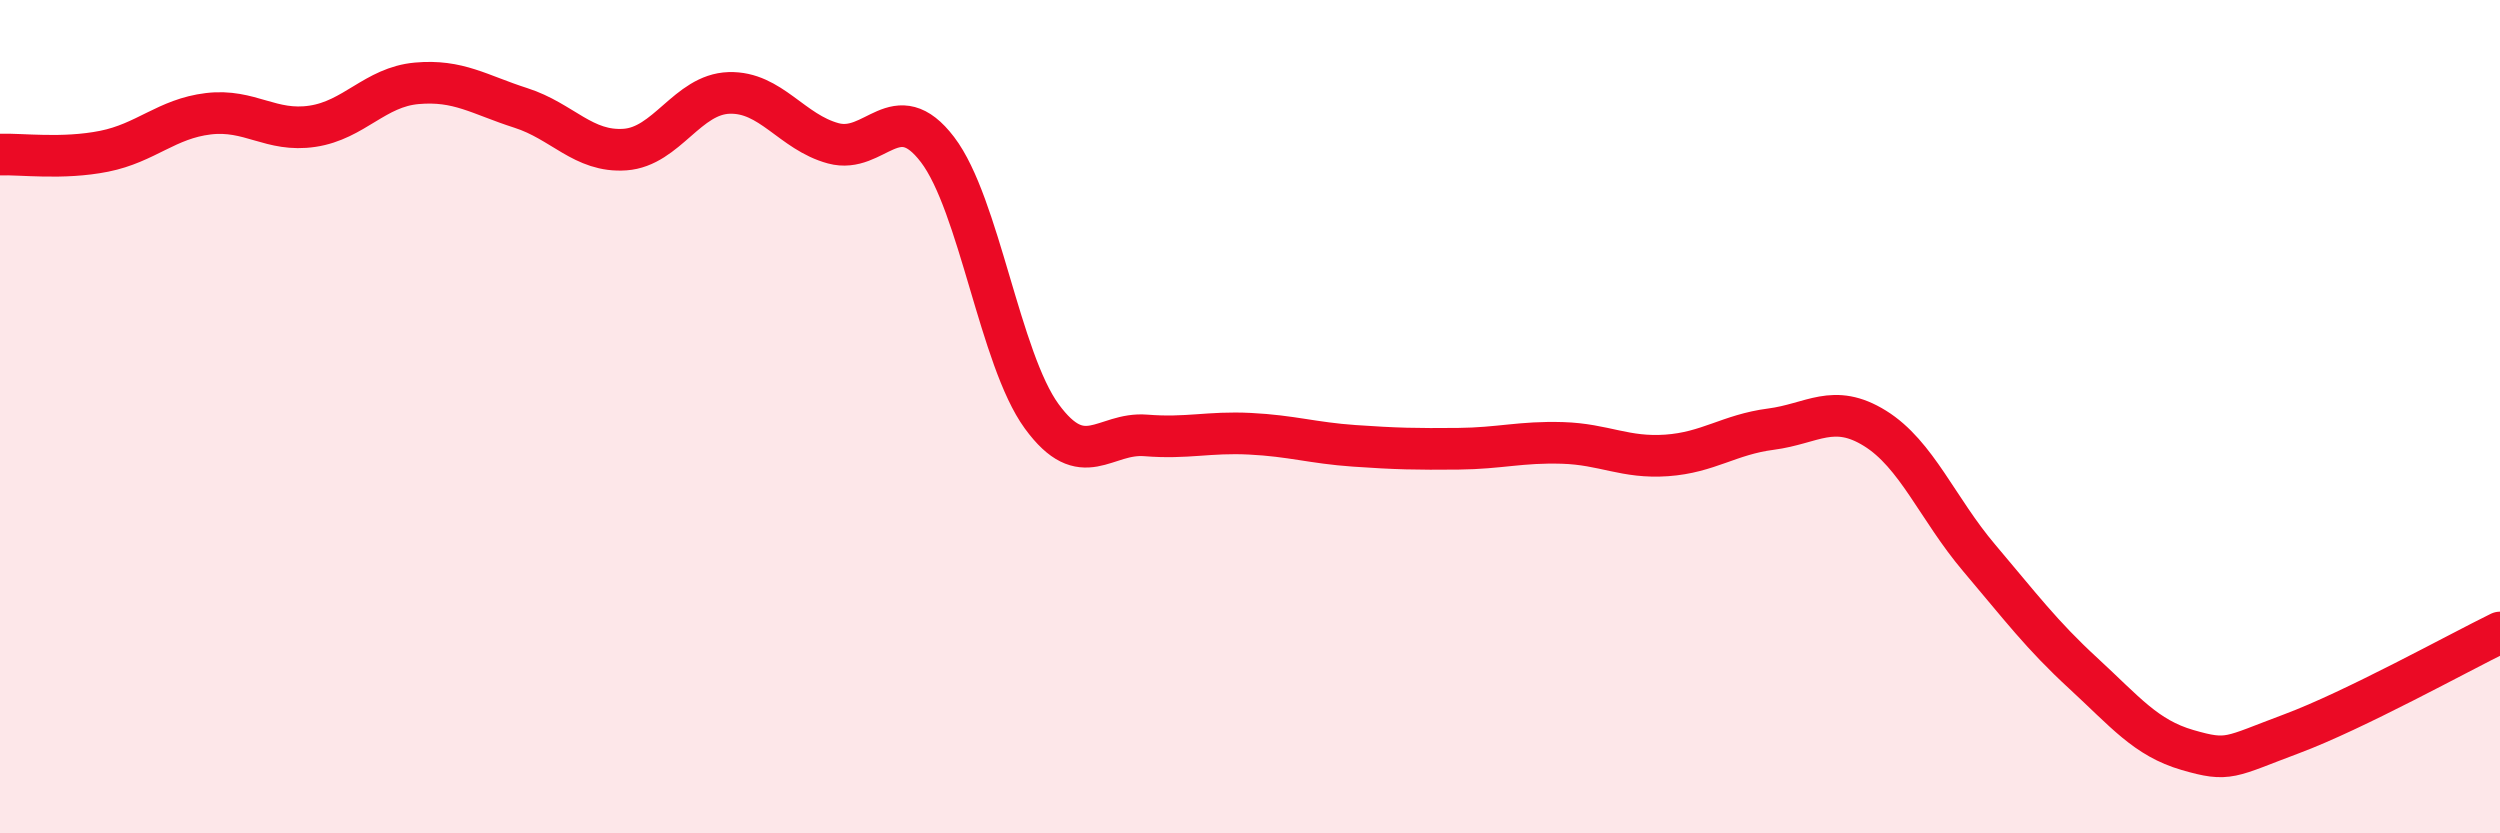
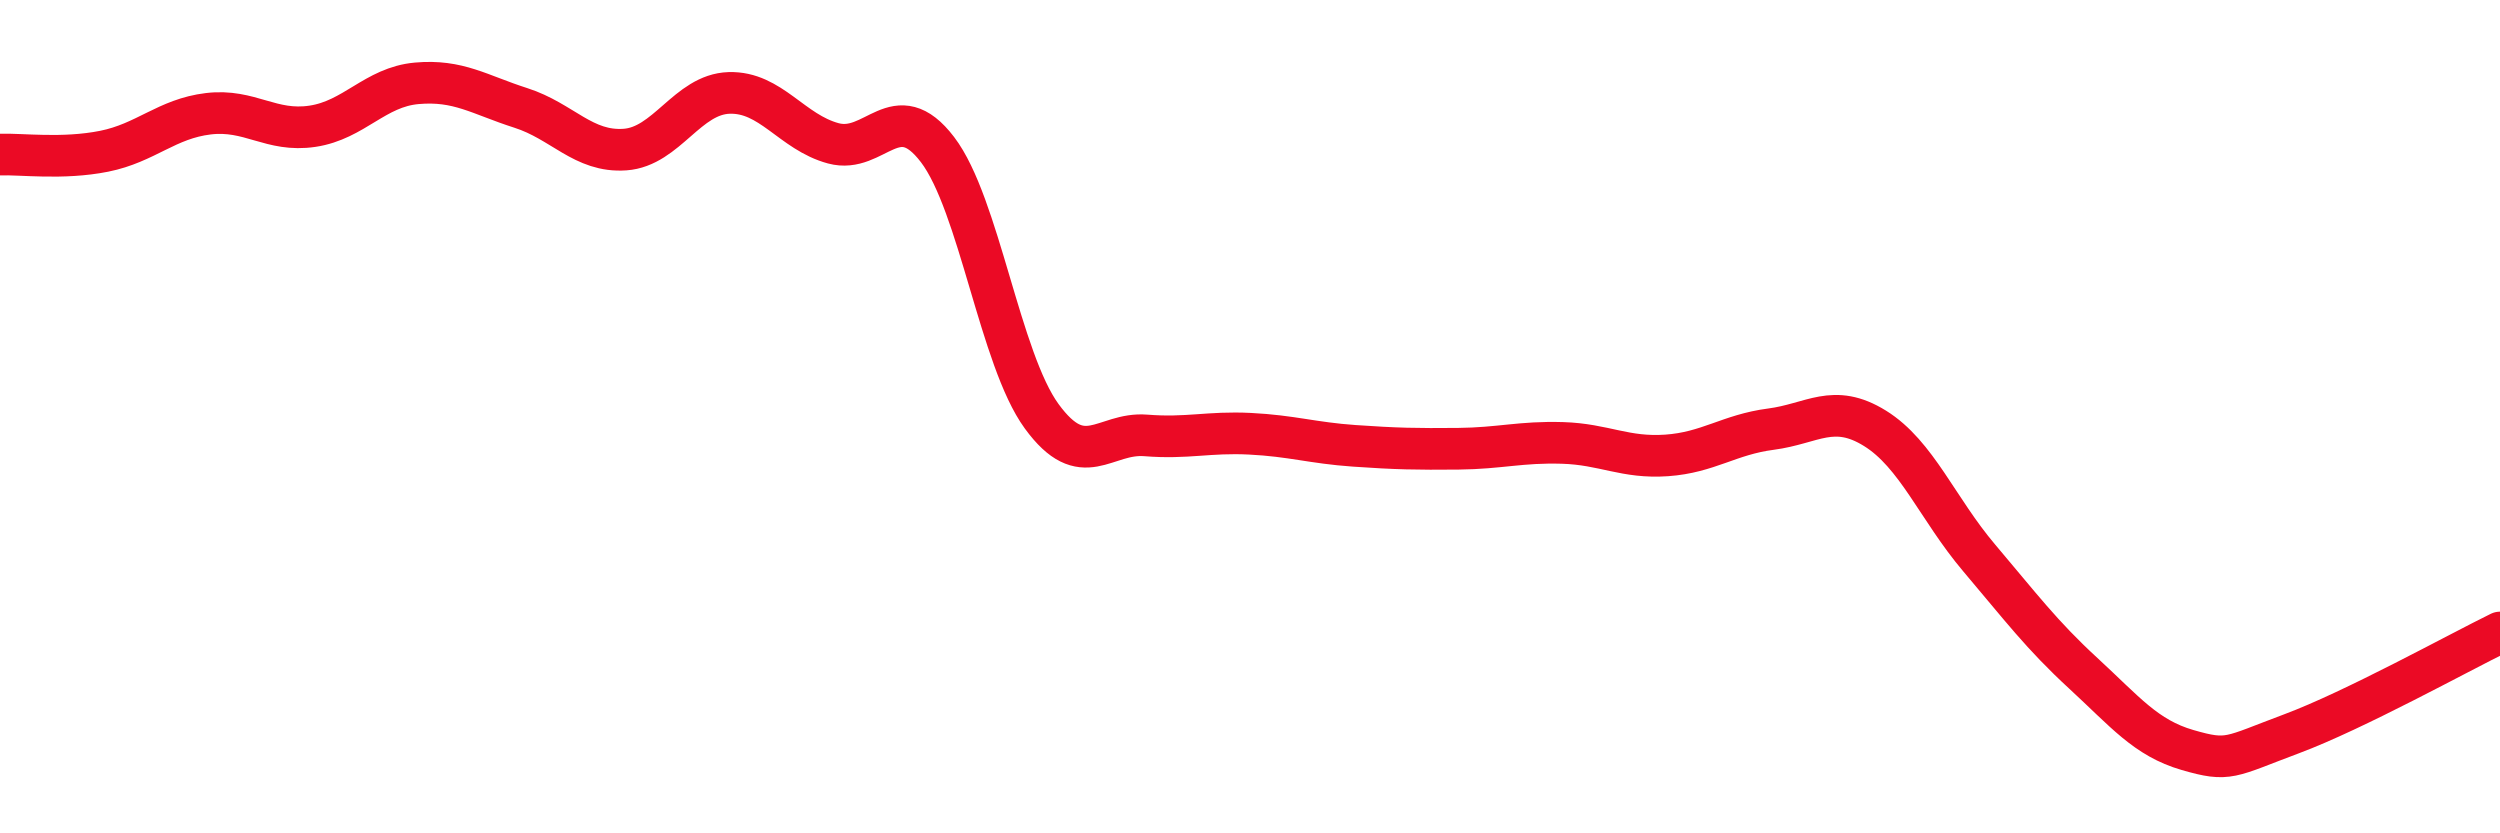
<svg xmlns="http://www.w3.org/2000/svg" width="60" height="20" viewBox="0 0 60 20">
-   <path d="M 0,3.71 C 0.5,3.69 1.5,3.83 2.5,3.63 C 3.5,3.43 4,2.85 5,2.73 C 6,2.61 6.5,3.18 7.5,3.03 C 8.5,2.88 9,2.09 10,2 C 11,1.91 11.5,2.27 12.5,2.59 C 13.5,2.91 14,3.66 15,3.59 C 16,3.52 16.5,2.26 17.5,2.23 C 18.5,2.2 19,3.17 20,3.44 C 21,3.71 21.5,2.28 22.5,3.59 C 23.5,4.9 24,8.62 25,9.99 C 26,11.36 26.5,10.37 27.5,10.45 C 28.5,10.53 29,10.36 30,10.41 C 31,10.46 31.5,10.63 32.5,10.7 C 33.5,10.77 34,10.78 35,10.77 C 36,10.76 36.5,10.6 37.5,10.63 C 38.5,10.66 39,11 40,10.93 C 41,10.86 41.5,10.43 42.5,10.3 C 43.5,10.17 44,9.66 45,10.28 C 46,10.9 46.5,12.21 47.5,13.39 C 48.5,14.57 49,15.24 50,16.16 C 51,17.08 51.5,17.71 52.5,18 C 53.5,18.29 53.5,18.17 55,17.61 C 56.5,17.05 59,15.67 60,15.18L60 20L0 20Z" fill="#EB0A25" opacity="0.1" stroke-linecap="round" stroke-linejoin="round" />
  <path d="M 0,3.71 C 0.5,3.69 1.5,3.83 2.5,3.63 C 3.5,3.43 4,2.85 5,2.73 C 6,2.61 6.5,3.18 7.5,3.03 C 8.5,2.88 9,2.09 10,2 C 11,1.91 11.5,2.27 12.5,2.59 C 13.5,2.91 14,3.66 15,3.59 C 16,3.52 16.5,2.26 17.5,2.23 C 18.5,2.2 19,3.17 20,3.44 C 21,3.71 21.5,2.28 22.5,3.59 C 23.5,4.9 24,8.62 25,9.99 C 26,11.36 26.5,10.37 27.5,10.45 C 28.5,10.53 29,10.36 30,10.41 C 31,10.46 31.5,10.63 32.5,10.7 C 33.5,10.77 34,10.78 35,10.77 C 36,10.76 36.5,10.6 37.5,10.63 C 38.5,10.66 39,11 40,10.93 C 41,10.86 41.5,10.43 42.5,10.3 C 43.5,10.17 44,9.66 45,10.28 C 46,10.9 46.5,12.21 47.5,13.39 C 48.5,14.57 49,15.24 50,16.16 C 51,17.08 51.5,17.71 52.5,18 C 53.5,18.29 53.5,18.17 55,17.61 C 56.5,17.05 59,15.67 60,15.18" stroke="#EB0A25" stroke-width="1" fill="none" stroke-linecap="round" stroke-linejoin="round" />
</svg>